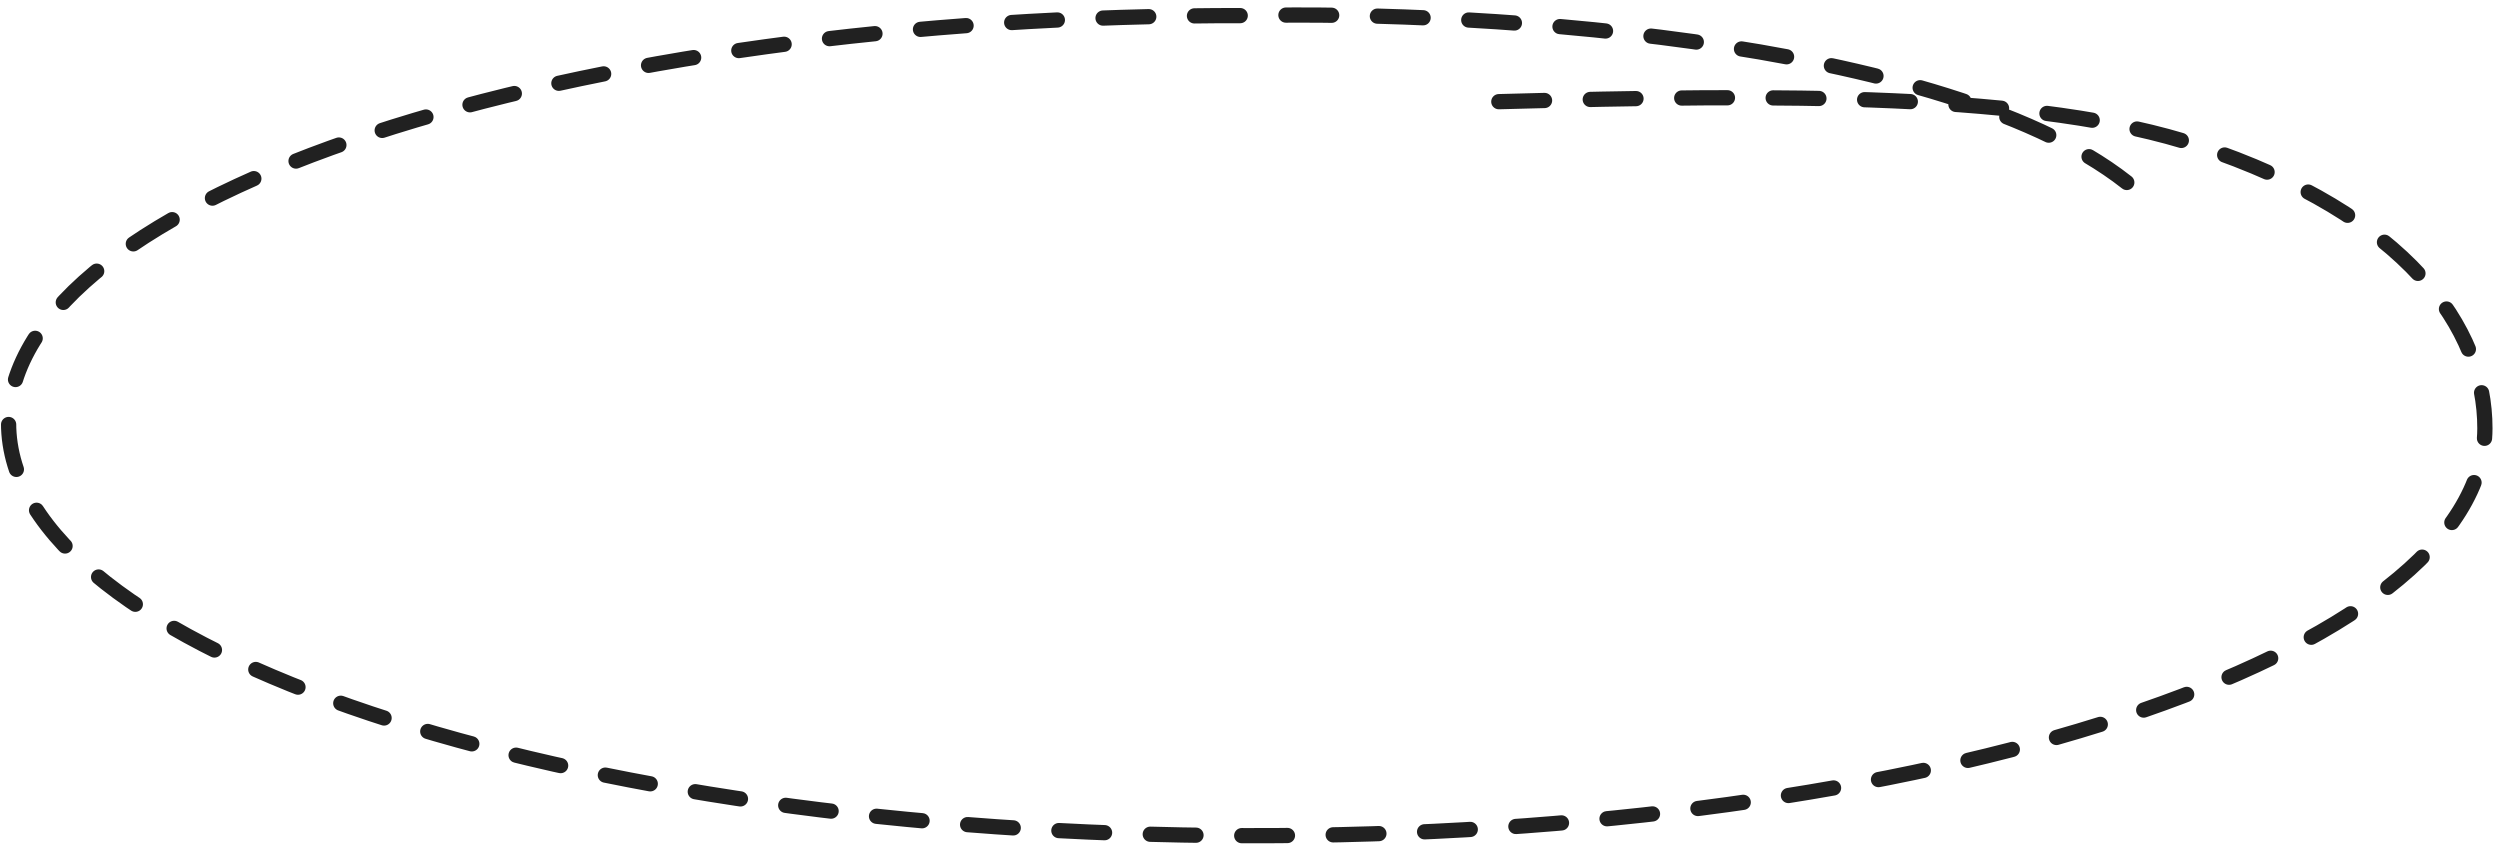
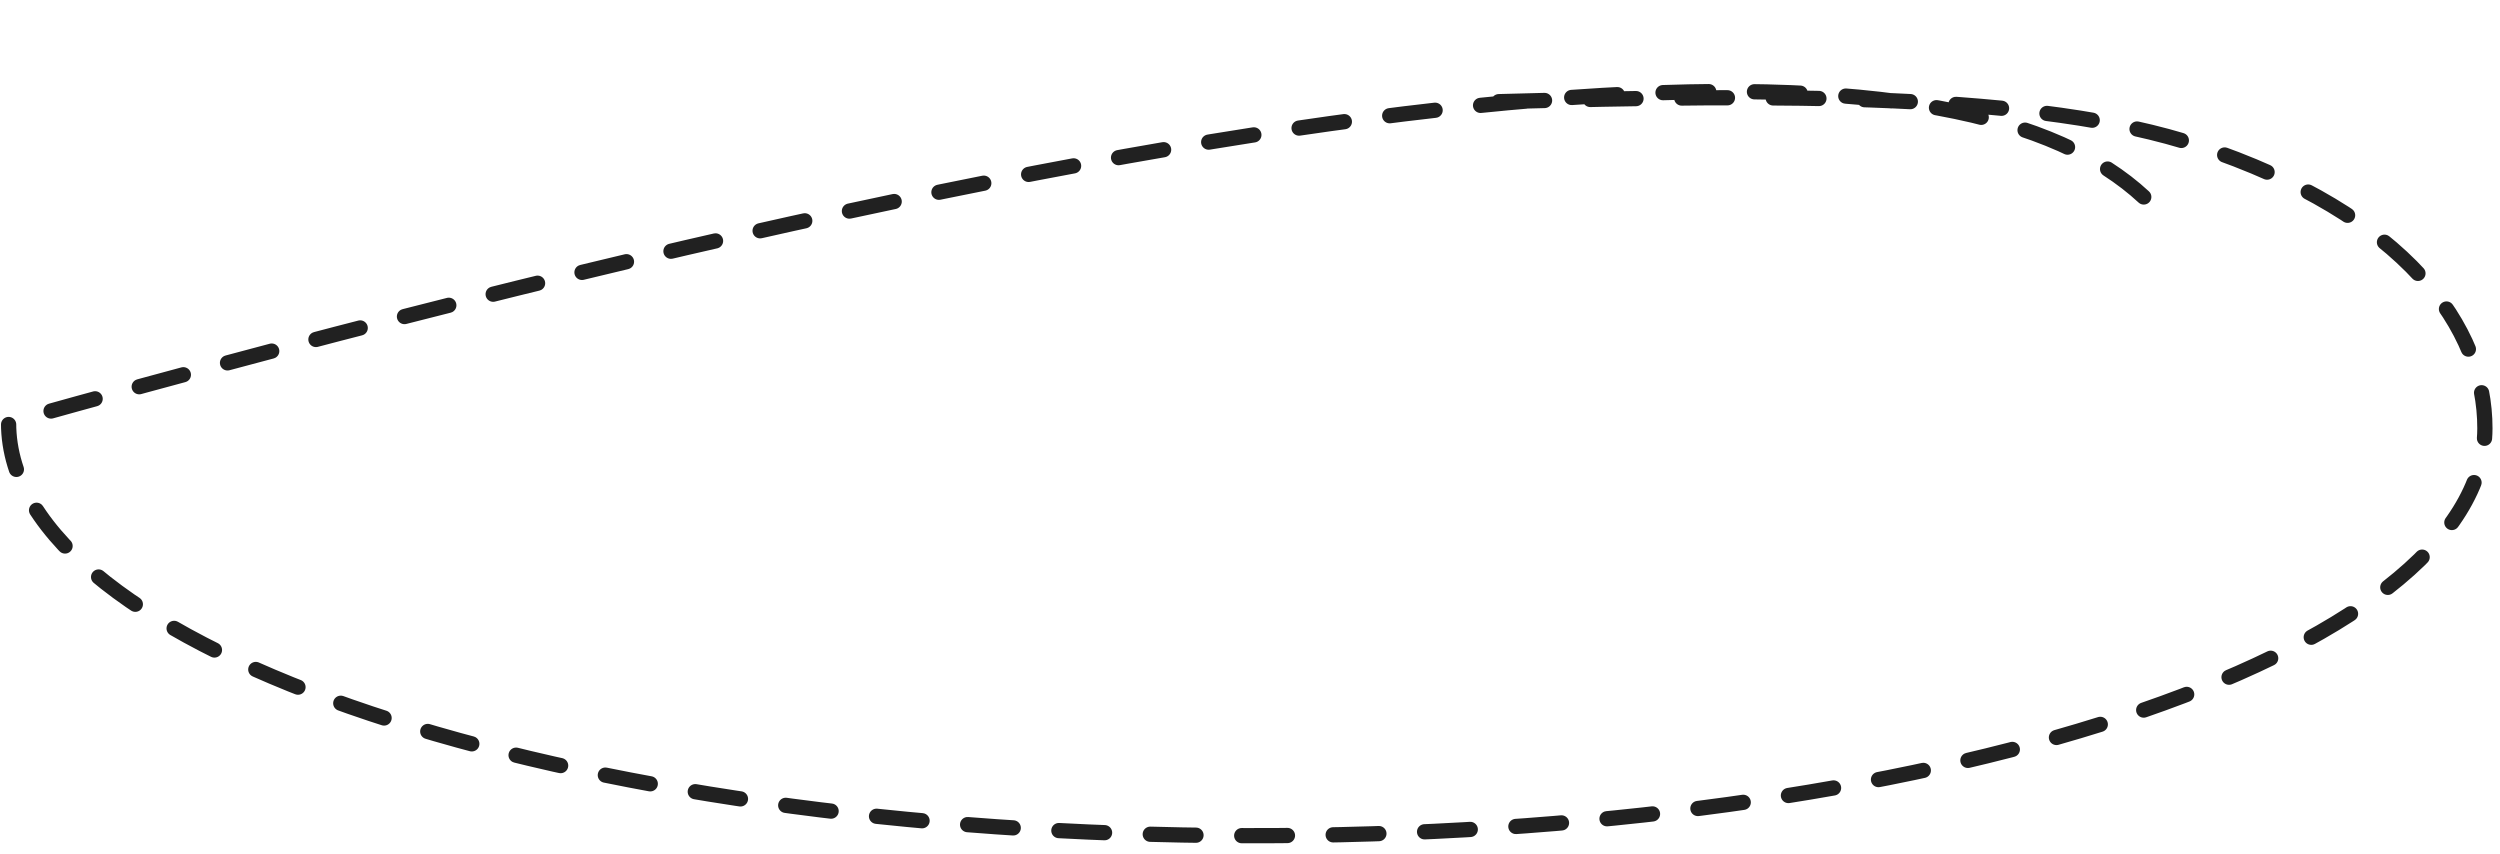
<svg xmlns="http://www.w3.org/2000/svg" width="164" height="56" viewBox="0 0 164 56" fill="none">
  <g style="mix-blend-mode:multiply">
-     <path d="M98.323 6.67C116.686 6.169 133.637 6.052 144.234 9.567C157.922 14.107 163.024 21.557 163.009 28.106C162.975 42.961 126.584 54.921 81.726 54.82C36.868 54.718 0.531 42.594 0.564 27.738C0.598 12.883 36.989 0.923 81.847 1.024C97.196 0.671 130.544 2.656 141.147 13.421" stroke="#212121" stroke-linecap="round" stroke-dasharray="3 3" />
+     <path d="M98.323 6.67C116.686 6.169 133.637 6.052 144.234 9.567C157.922 14.107 163.024 21.557 163.009 28.106C162.975 42.961 126.584 54.921 81.726 54.82C36.868 54.718 0.531 42.594 0.564 27.738C97.196 0.671 130.544 2.656 141.147 13.421" stroke="#212121" stroke-linecap="round" stroke-dasharray="3 3" />
  </g>
</svg>